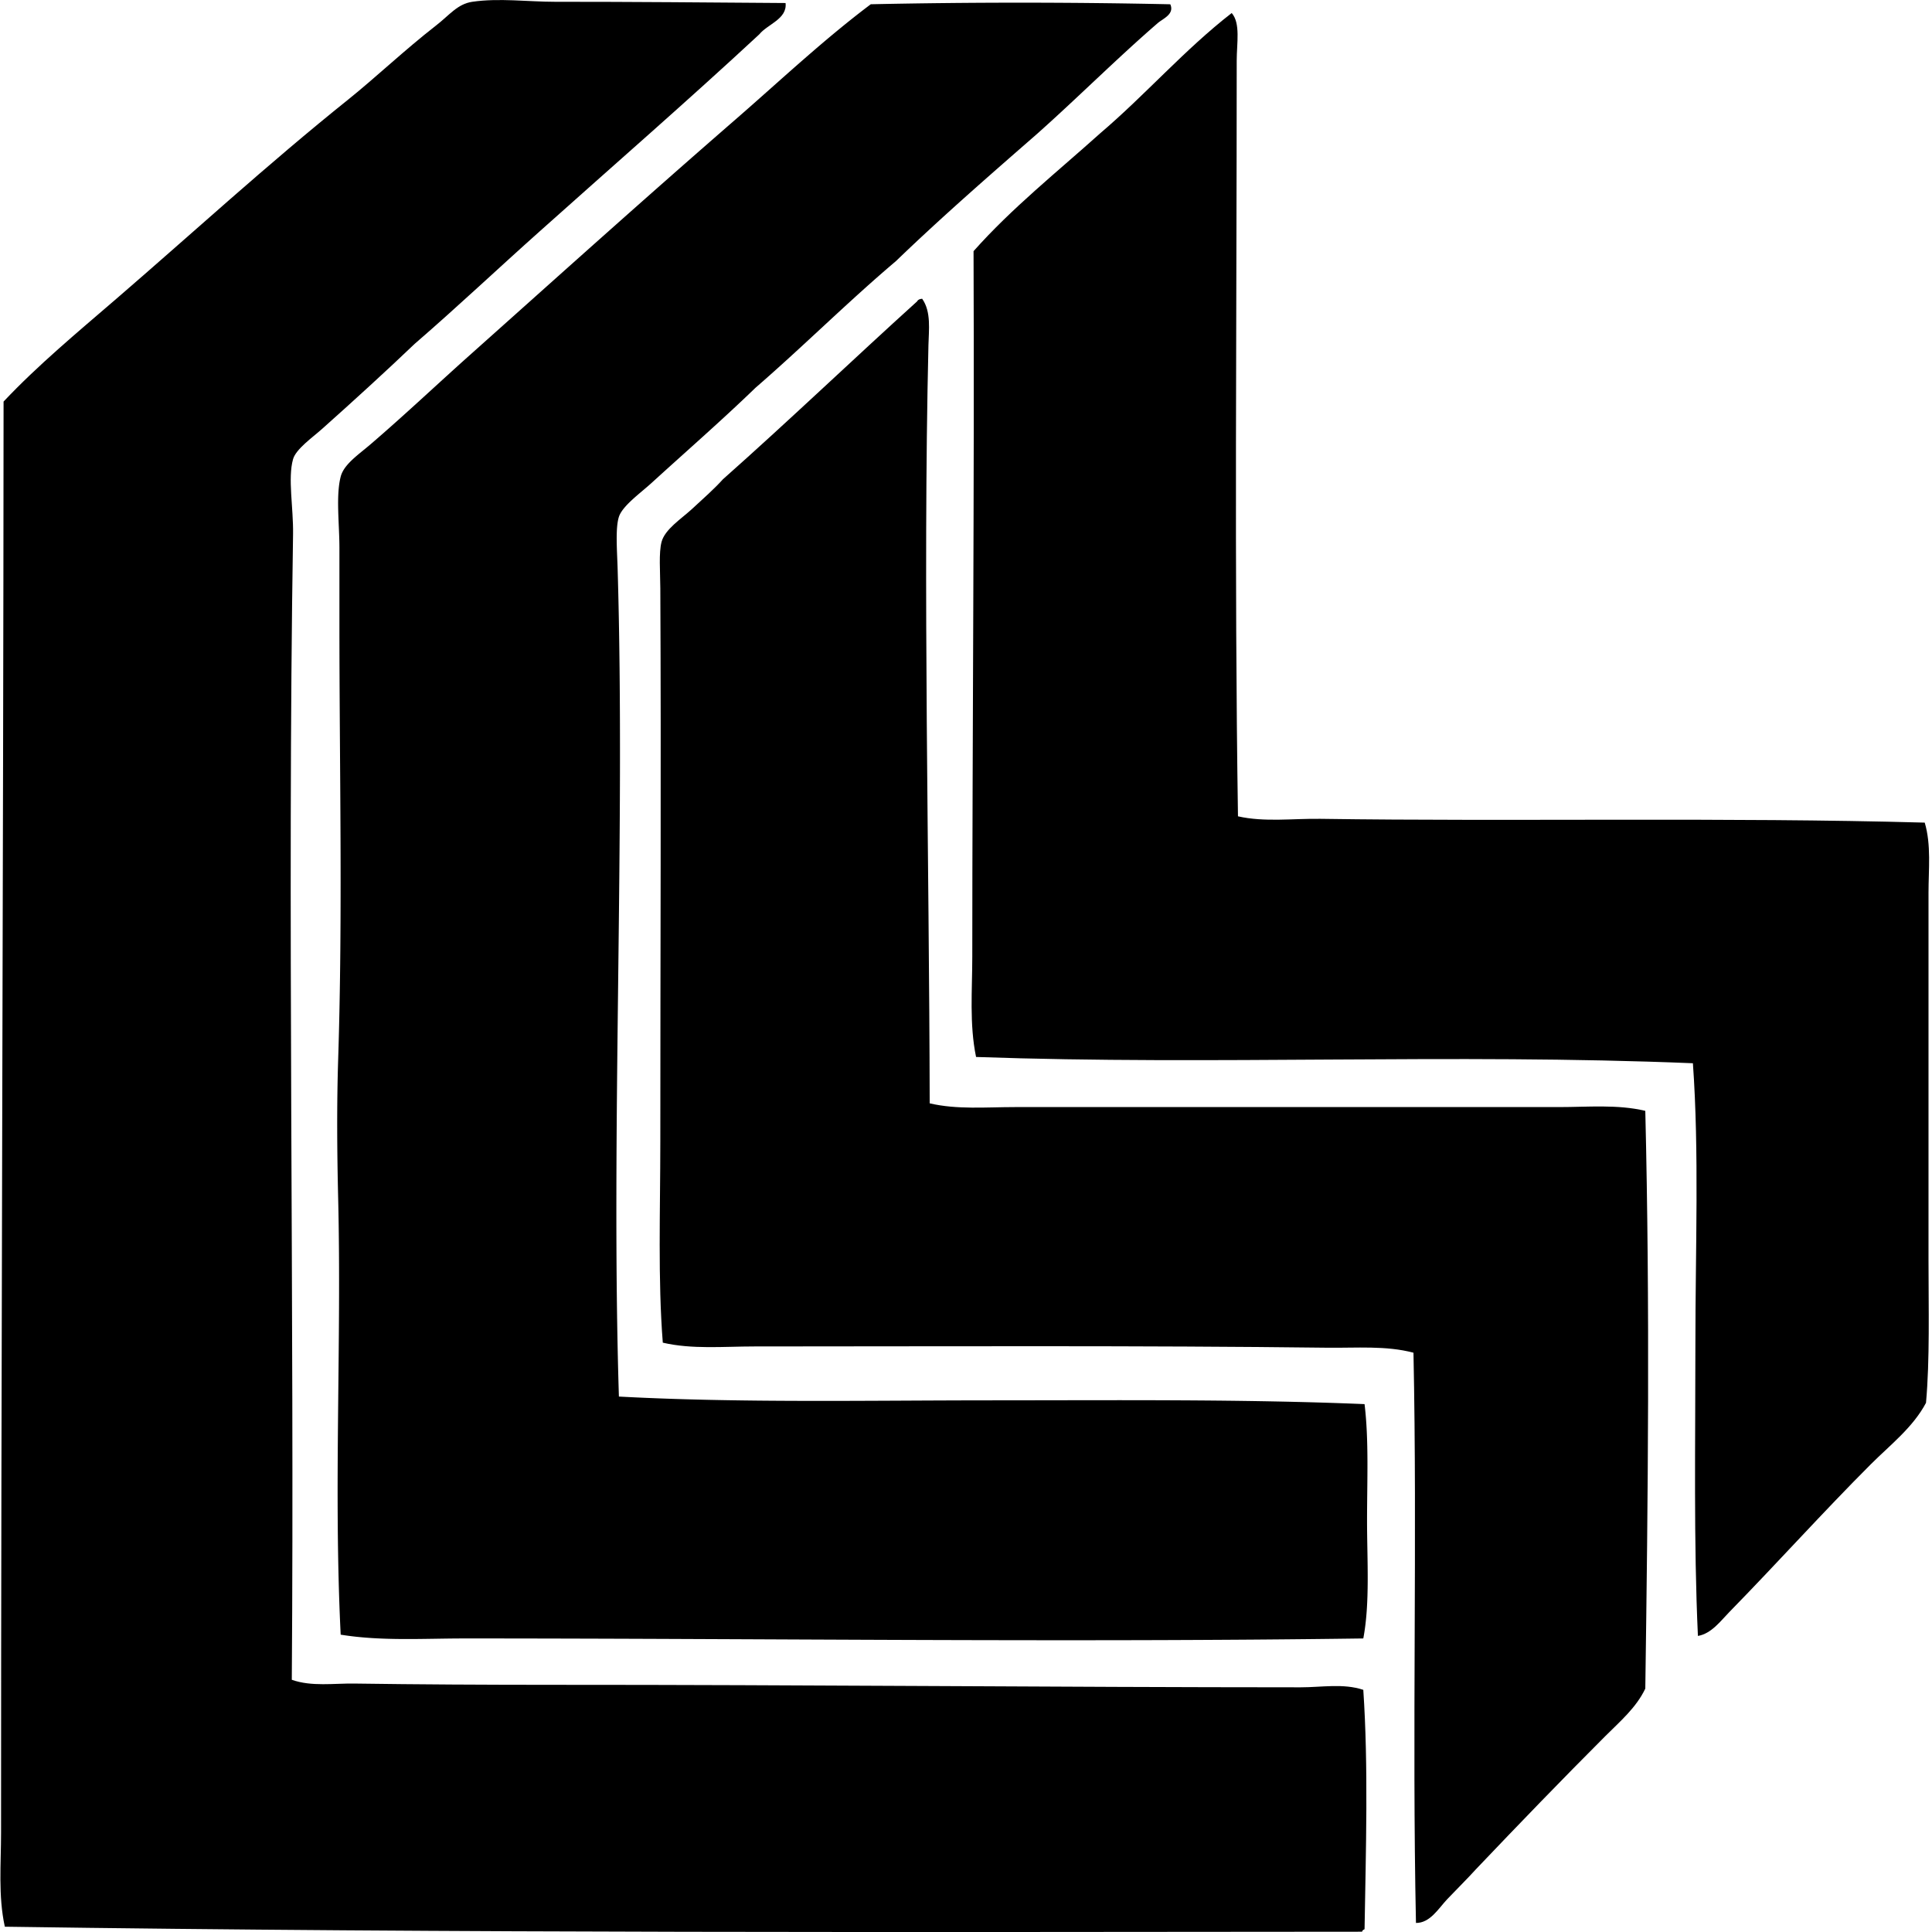
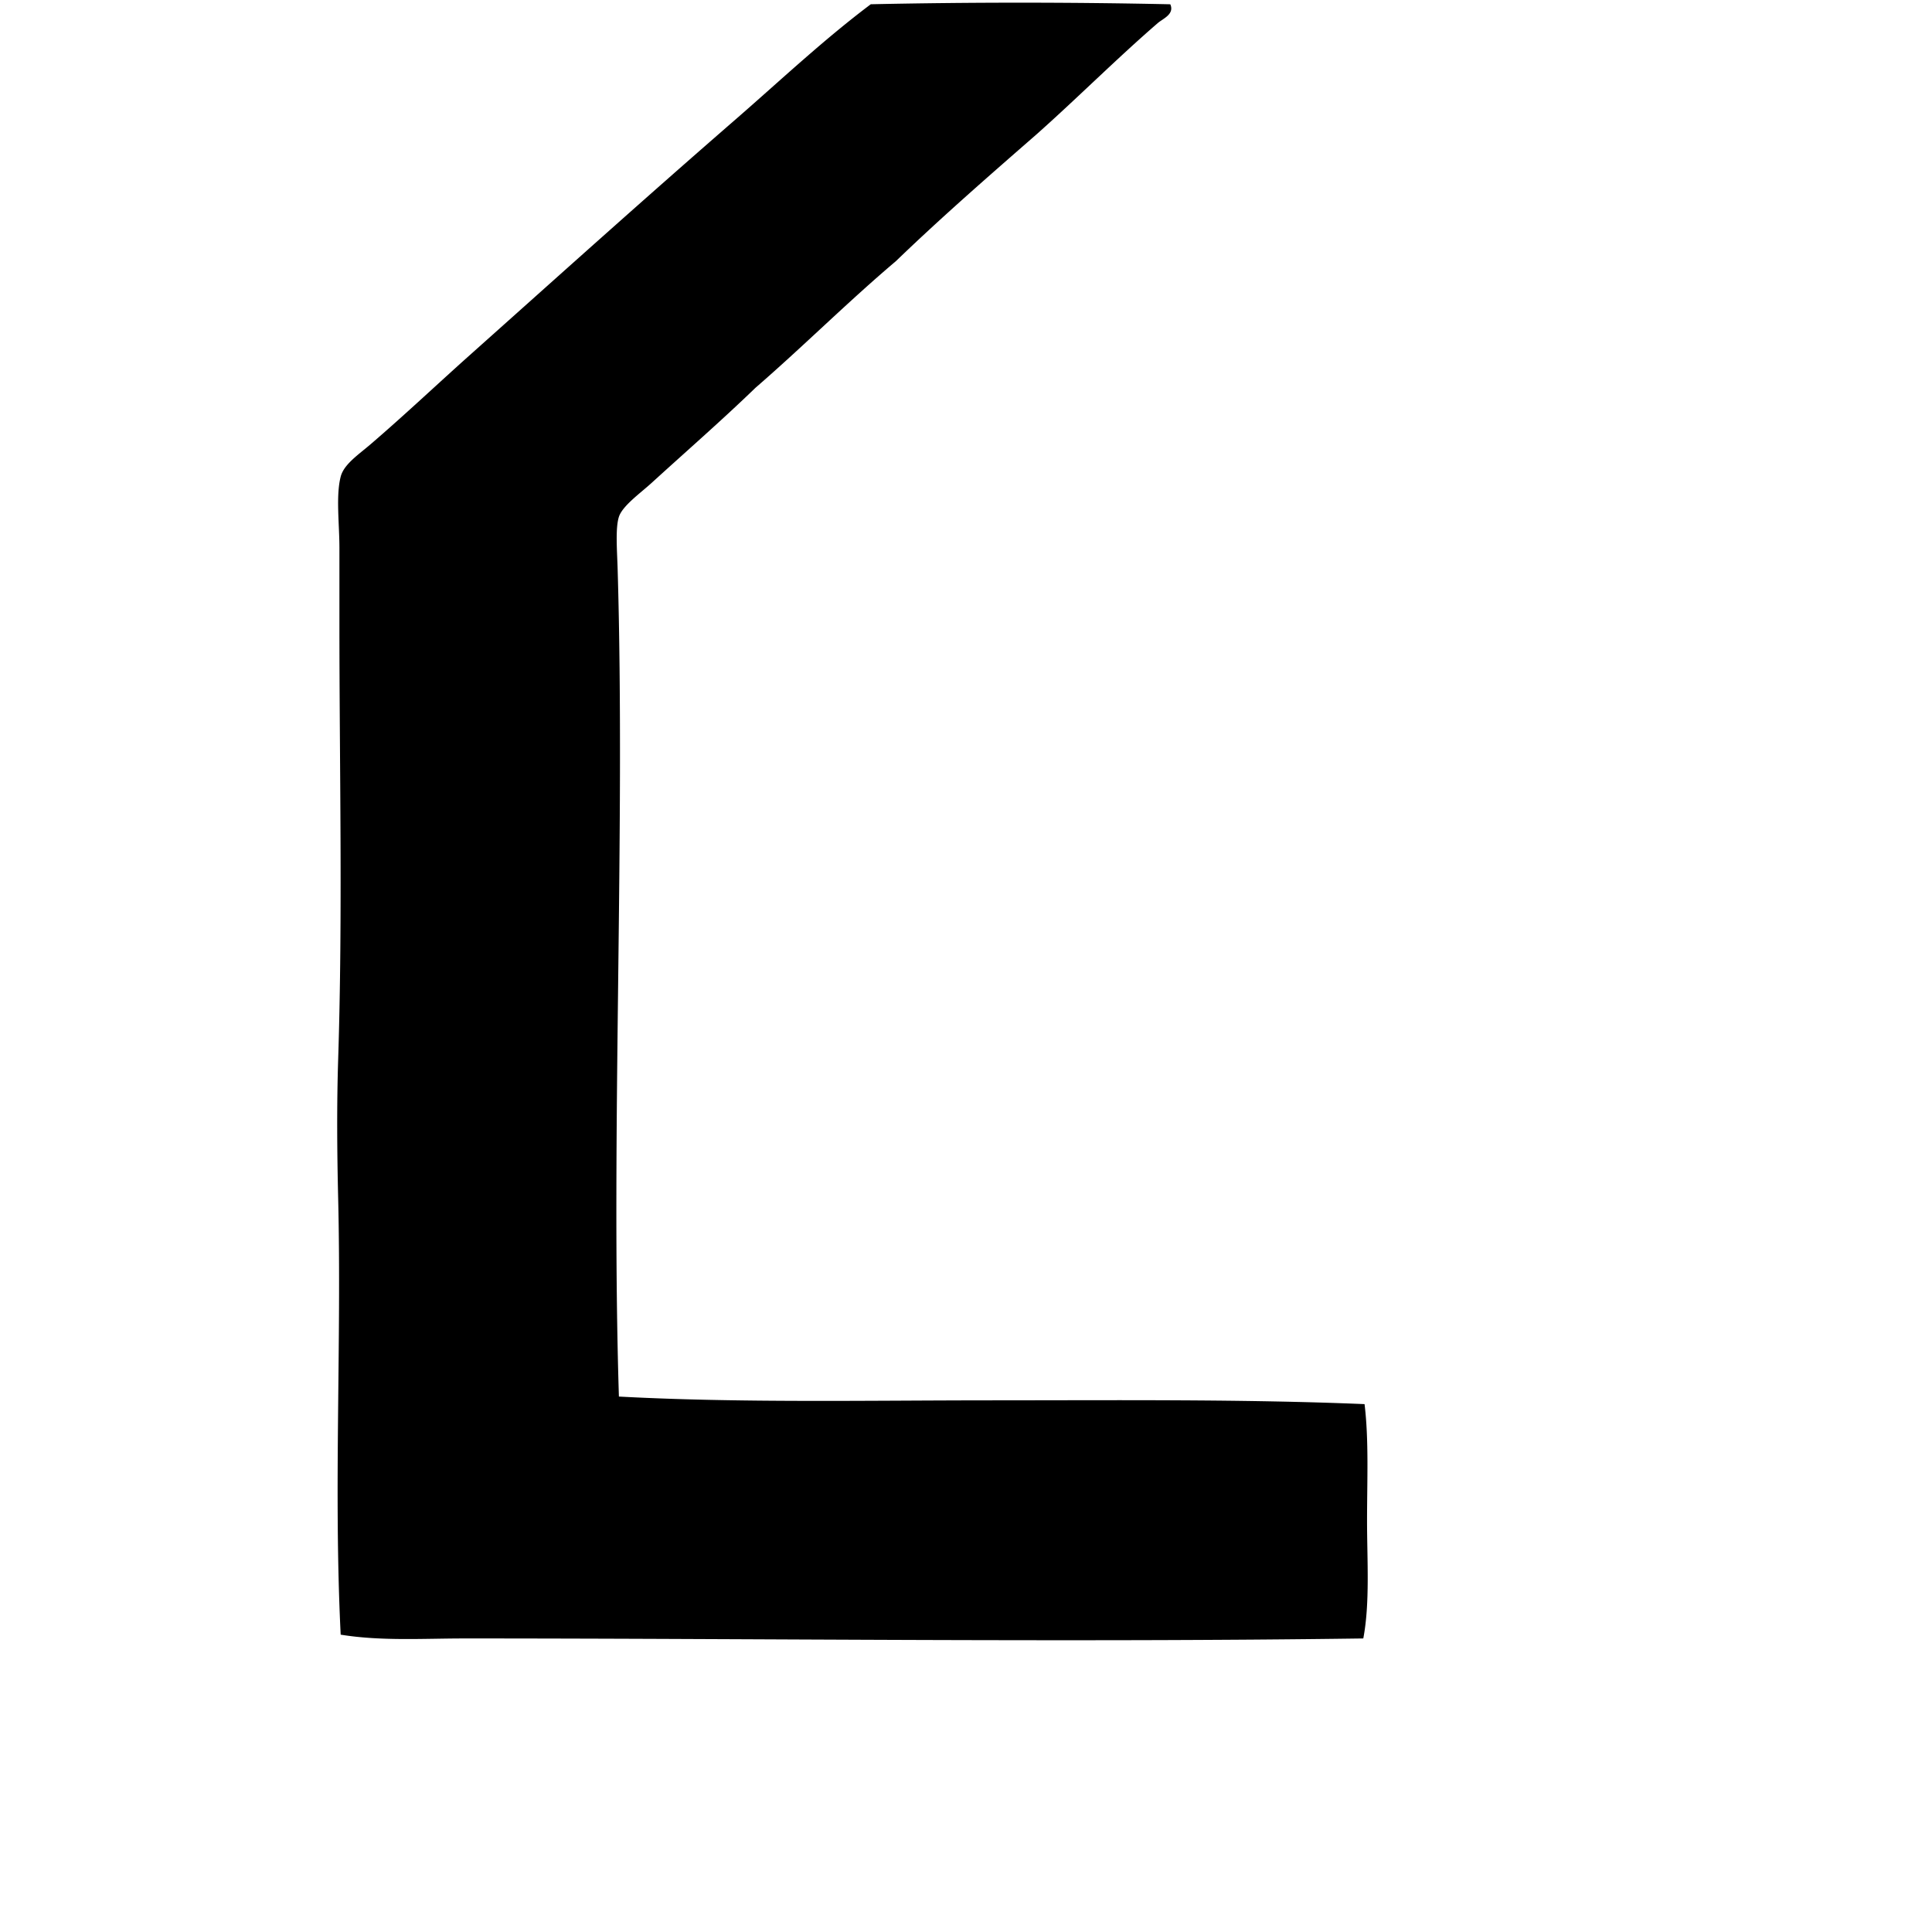
<svg xmlns="http://www.w3.org/2000/svg" width="200" height="200" fill="none" viewBox="0 0 200 200">
-   <path fill="#000" fill-rule="evenodd" d="M81.321.313c.185 1.662-1.869 2.186-2.722 3.243-7.445 6.913-15.127 13.588-22.703 20.368-4.344 3.873-8.565 7.866-12.974 11.675-2.811 2.689-6.28 5.859-9.602 8.82-.973.869-2.687 2.067-2.983 3.113-.56 1.98.044 5.017 0 7.782-.608 38.26.152 81.117-.13 118.576 2.048.728 4.357.359 6.487.391 6.47.093 13.538.131 20.628.131 25.795-.006 52.035.252 77.319.258 2.187 0 4.409-.427 6.487.261.535 7.937.266 16.581.131 24.779-.115.057-.231.114-.259.26-46.667.033-93.772.163-140.5-.518-.698-3.192-.39-6.493-.39-9.731 0-48.436.236-98.74.26-148.152 3.548-3.765 7.576-7.106 11.675-10.64 7.73-6.66 15.65-13.935 24.002-20.625 2.852-2.29 5.857-5.148 9.081-7.655C46.543 1.55 47.353.413 48.89.185c2.755-.407 5.775 0 8.562 0 8-.005 15.989.073 23.87.128Z" clip-rule="evenodd" />
  <path fill="#000" fill-rule="evenodd" d="M121.149.443c.456 1.03-.764 1.486-1.296 1.945-4.159 3.593-8.402 7.834-12.582 11.547-4.92 4.292-9.842 8.581-14.53 13.101-4.99 4.224-9.595 8.828-14.53 13.104-3.472 3.355-6.908 6.346-10.768 9.86-1.157 1.055-3.007 2.367-3.374 3.502-.38 1.179-.184 3.542-.13 5.45.798 27.057-.706 58.91.13 85.62 12.352.663 25.398.397 38.53.391 13.019-.003 26.169-.128 38.659.391.454 3.738.258 7.921.258 12.064 0 4.118.31 8.521-.388 12.194-30.228.418-62.925-.003-93.018 0-4.316 0-8.646.288-12.843-.392-.739-14.972.1-30.084-.26-45.143-.115-4.8-.15-9.717 0-14.403.483-15.081.127-30.176.13-45.277v-7.654c0-2.518-.378-5.422.13-7.394.329-1.285 1.826-2.268 3.113-3.374 3.504-3.007 6.99-6.302 10.25-9.211 9.558-8.53 17.96-16.1 27.503-24.39C80.756 8.355 85.23 4.133 90.143.44a732.783 732.783 0 0 1 31.006.003Z" clip-rule="evenodd" />
-   <path fill="#000" fill-rule="evenodd" d="M127.505 1.348c.929 1.059.519 3.126.519 4.927 0 26.32-.25 53.252.131 78.23 2.754.624 5.69.217 8.562.26 19.77.291 42.079-.176 62.531.392.685 2.311.391 4.86.391 7.263v38.013c0 5.037.144 10.312-.26 14.789-1.348 2.545-3.708 4.357-5.71 6.356-4.971 4.971-9.676 10.216-14.658 15.309-.891.91-1.85 2.233-3.243 2.464-.446-9.7-.258-19.946-.261-30.097 0-10.021.399-19.996-.258-29.188-25.108-1.032-49.414.225-74.207-.649-.703-3.409-.391-6.908-.391-10.377.003-23.345.228-48.526.131-73.041 3.965-4.466 8.662-8.204 13.103-12.194 4.697-3.996 8.728-8.657 13.62-12.457Z" clip-rule="evenodd" />
-   <path fill="#000" fill-rule="evenodd" d="M95.462 30.927c.954 1.342.685 3.249.65 4.802-.584 24.95.081 53.019.13 78.488 2.828.663 5.827.388 8.823.388 18.037 0 37.41.003 56.305 0 2.986 0 6.088-.296 8.951.391.489 20.224.28 40.138 0 59.807-.932 1.975-2.66 3.439-4.151 4.931-4.447 4.449-8.939 9.102-13.362 13.75-.918 1.013-1.985 2.062-2.985 3.113-.905.956-1.777 2.48-3.243 2.466-.413-19.786.146-39.708-.258-59.03-2.831-.755-5.901-.48-8.951-.518-19.02-.234-39.716-.136-59.288-.131-3.181 0-6.433.315-9.47-.391-.513-6.527-.26-13.595-.257-20.756 0-18.683.092-38.996 0-57.34-.009-1.682-.172-3.678.13-4.803.342-1.296 2.04-2.388 3.113-3.37 1.228-1.13 2.366-2.141 3.243-3.114C81.65 43.572 88.21 37.29 94.95 31.188c.079-.174.272-.242.513-.261Z" clip-rule="evenodd" />
</svg>